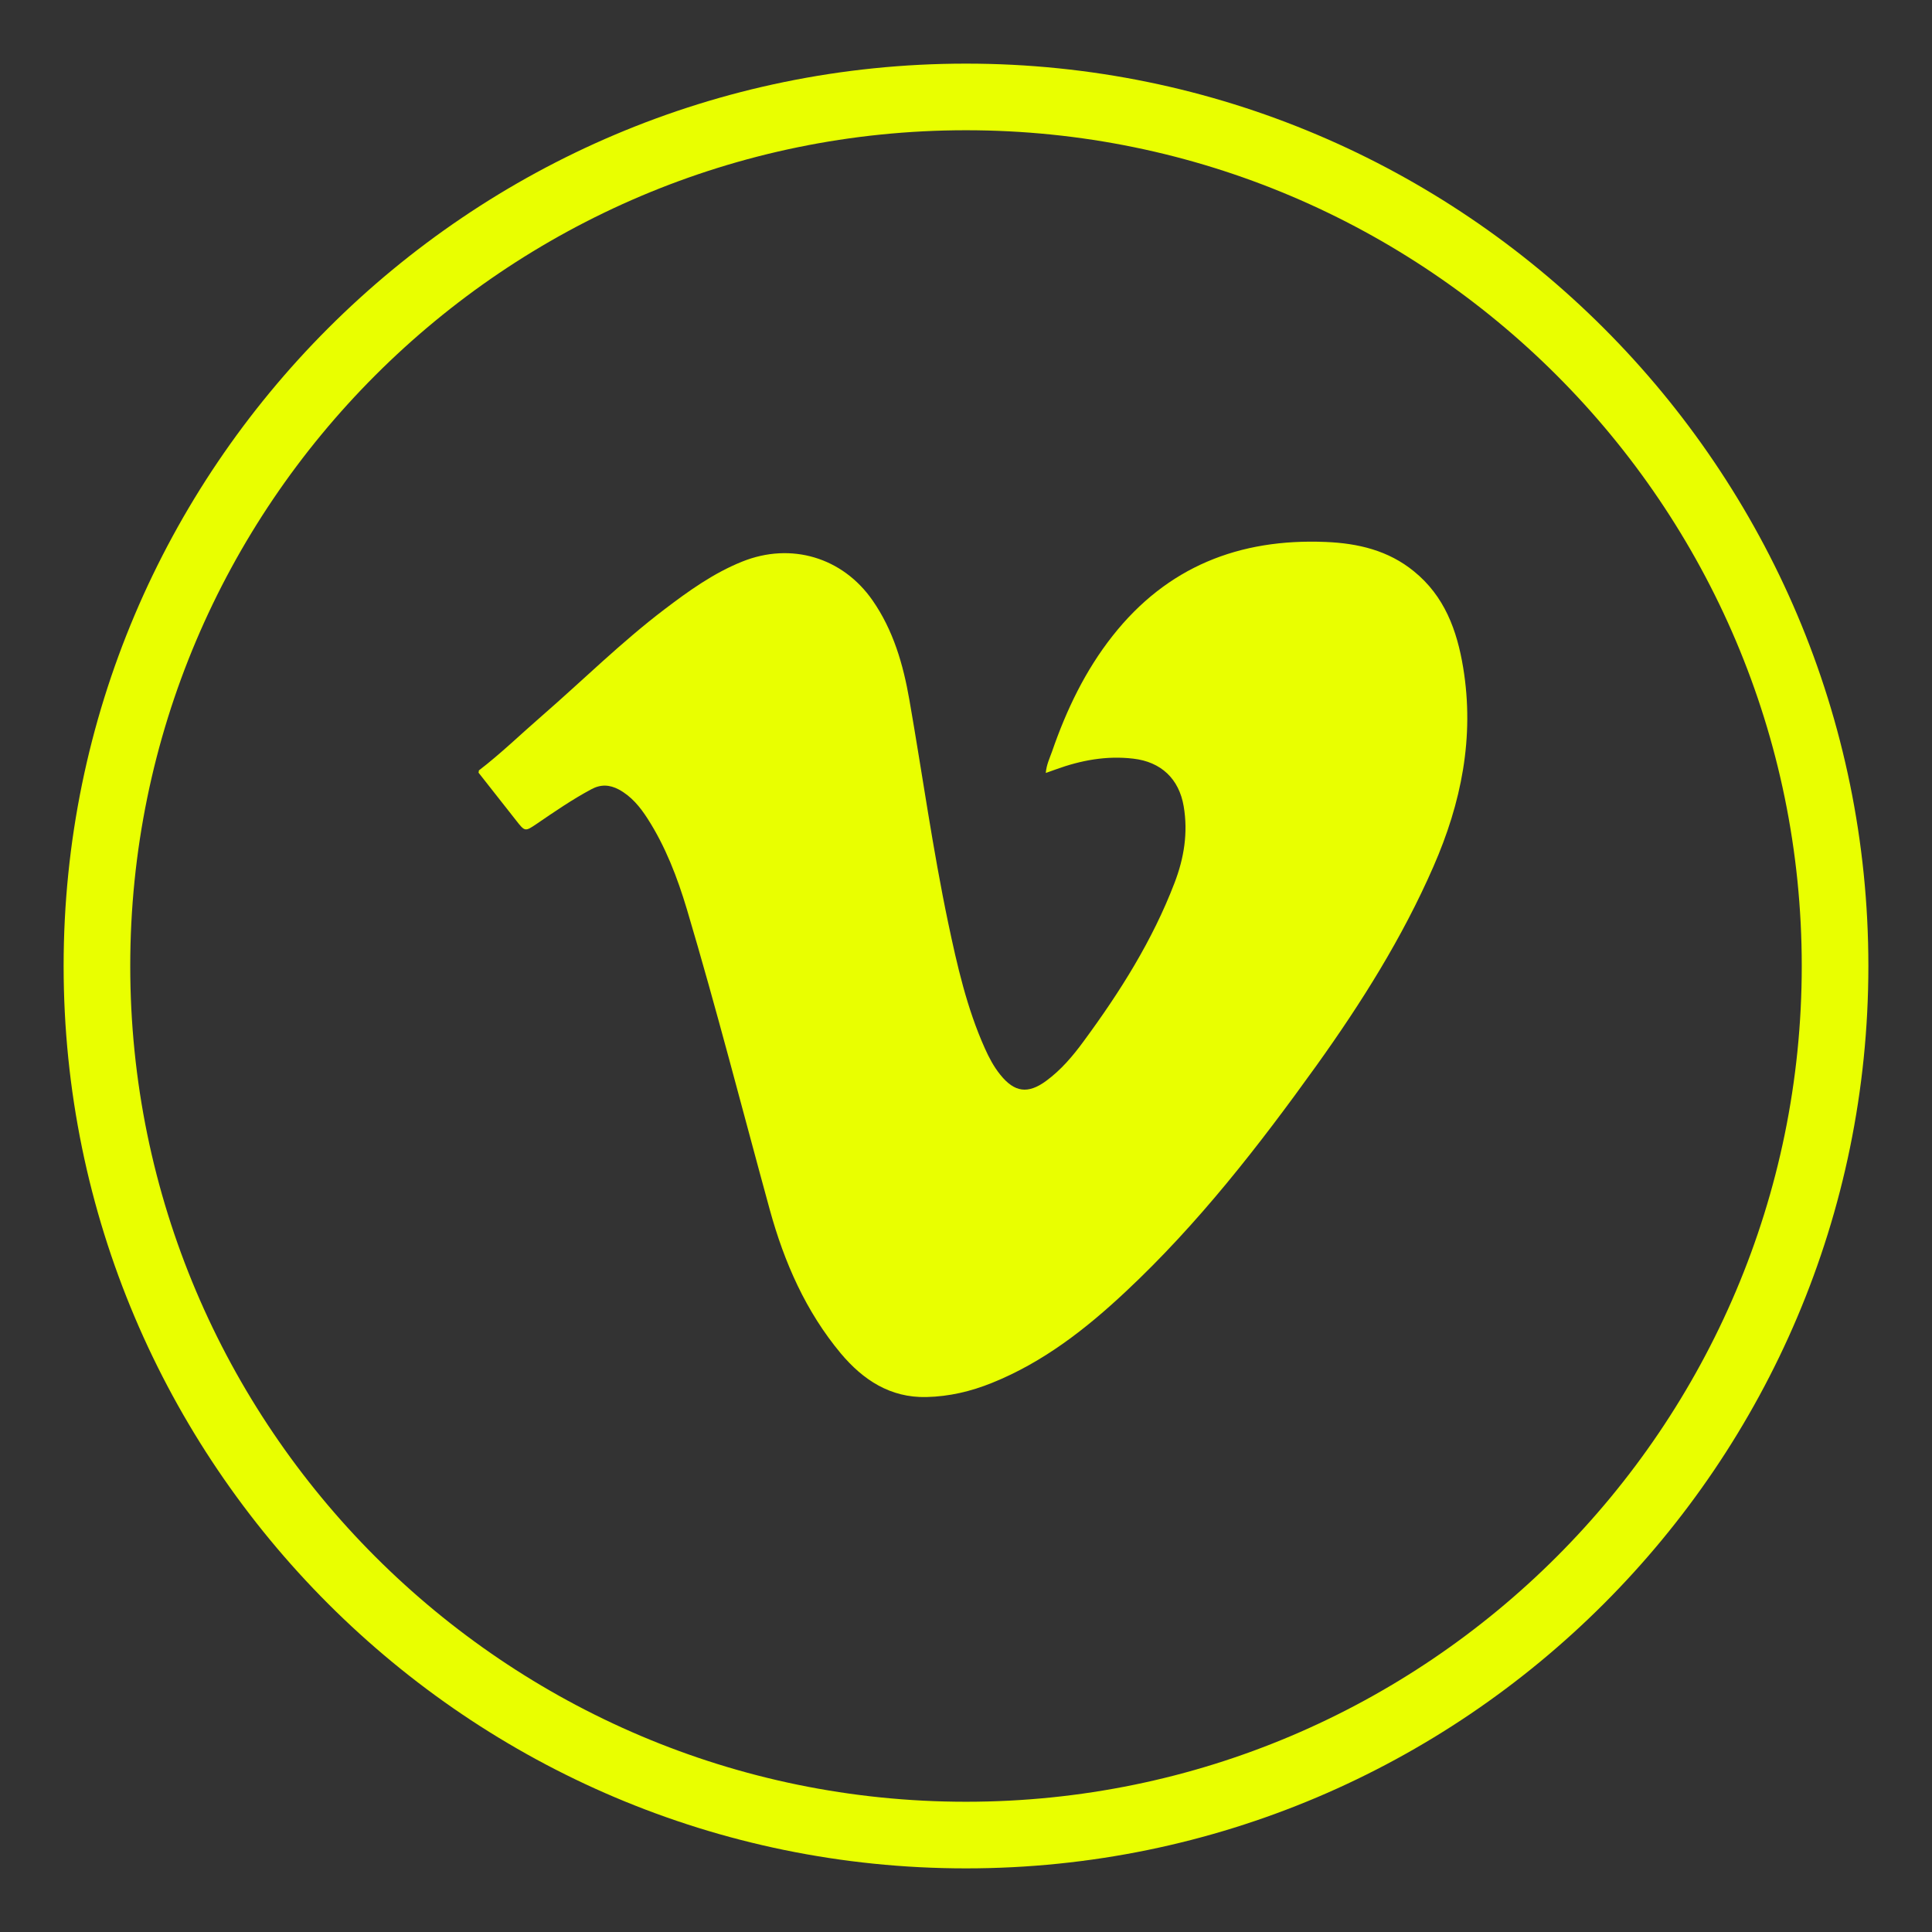
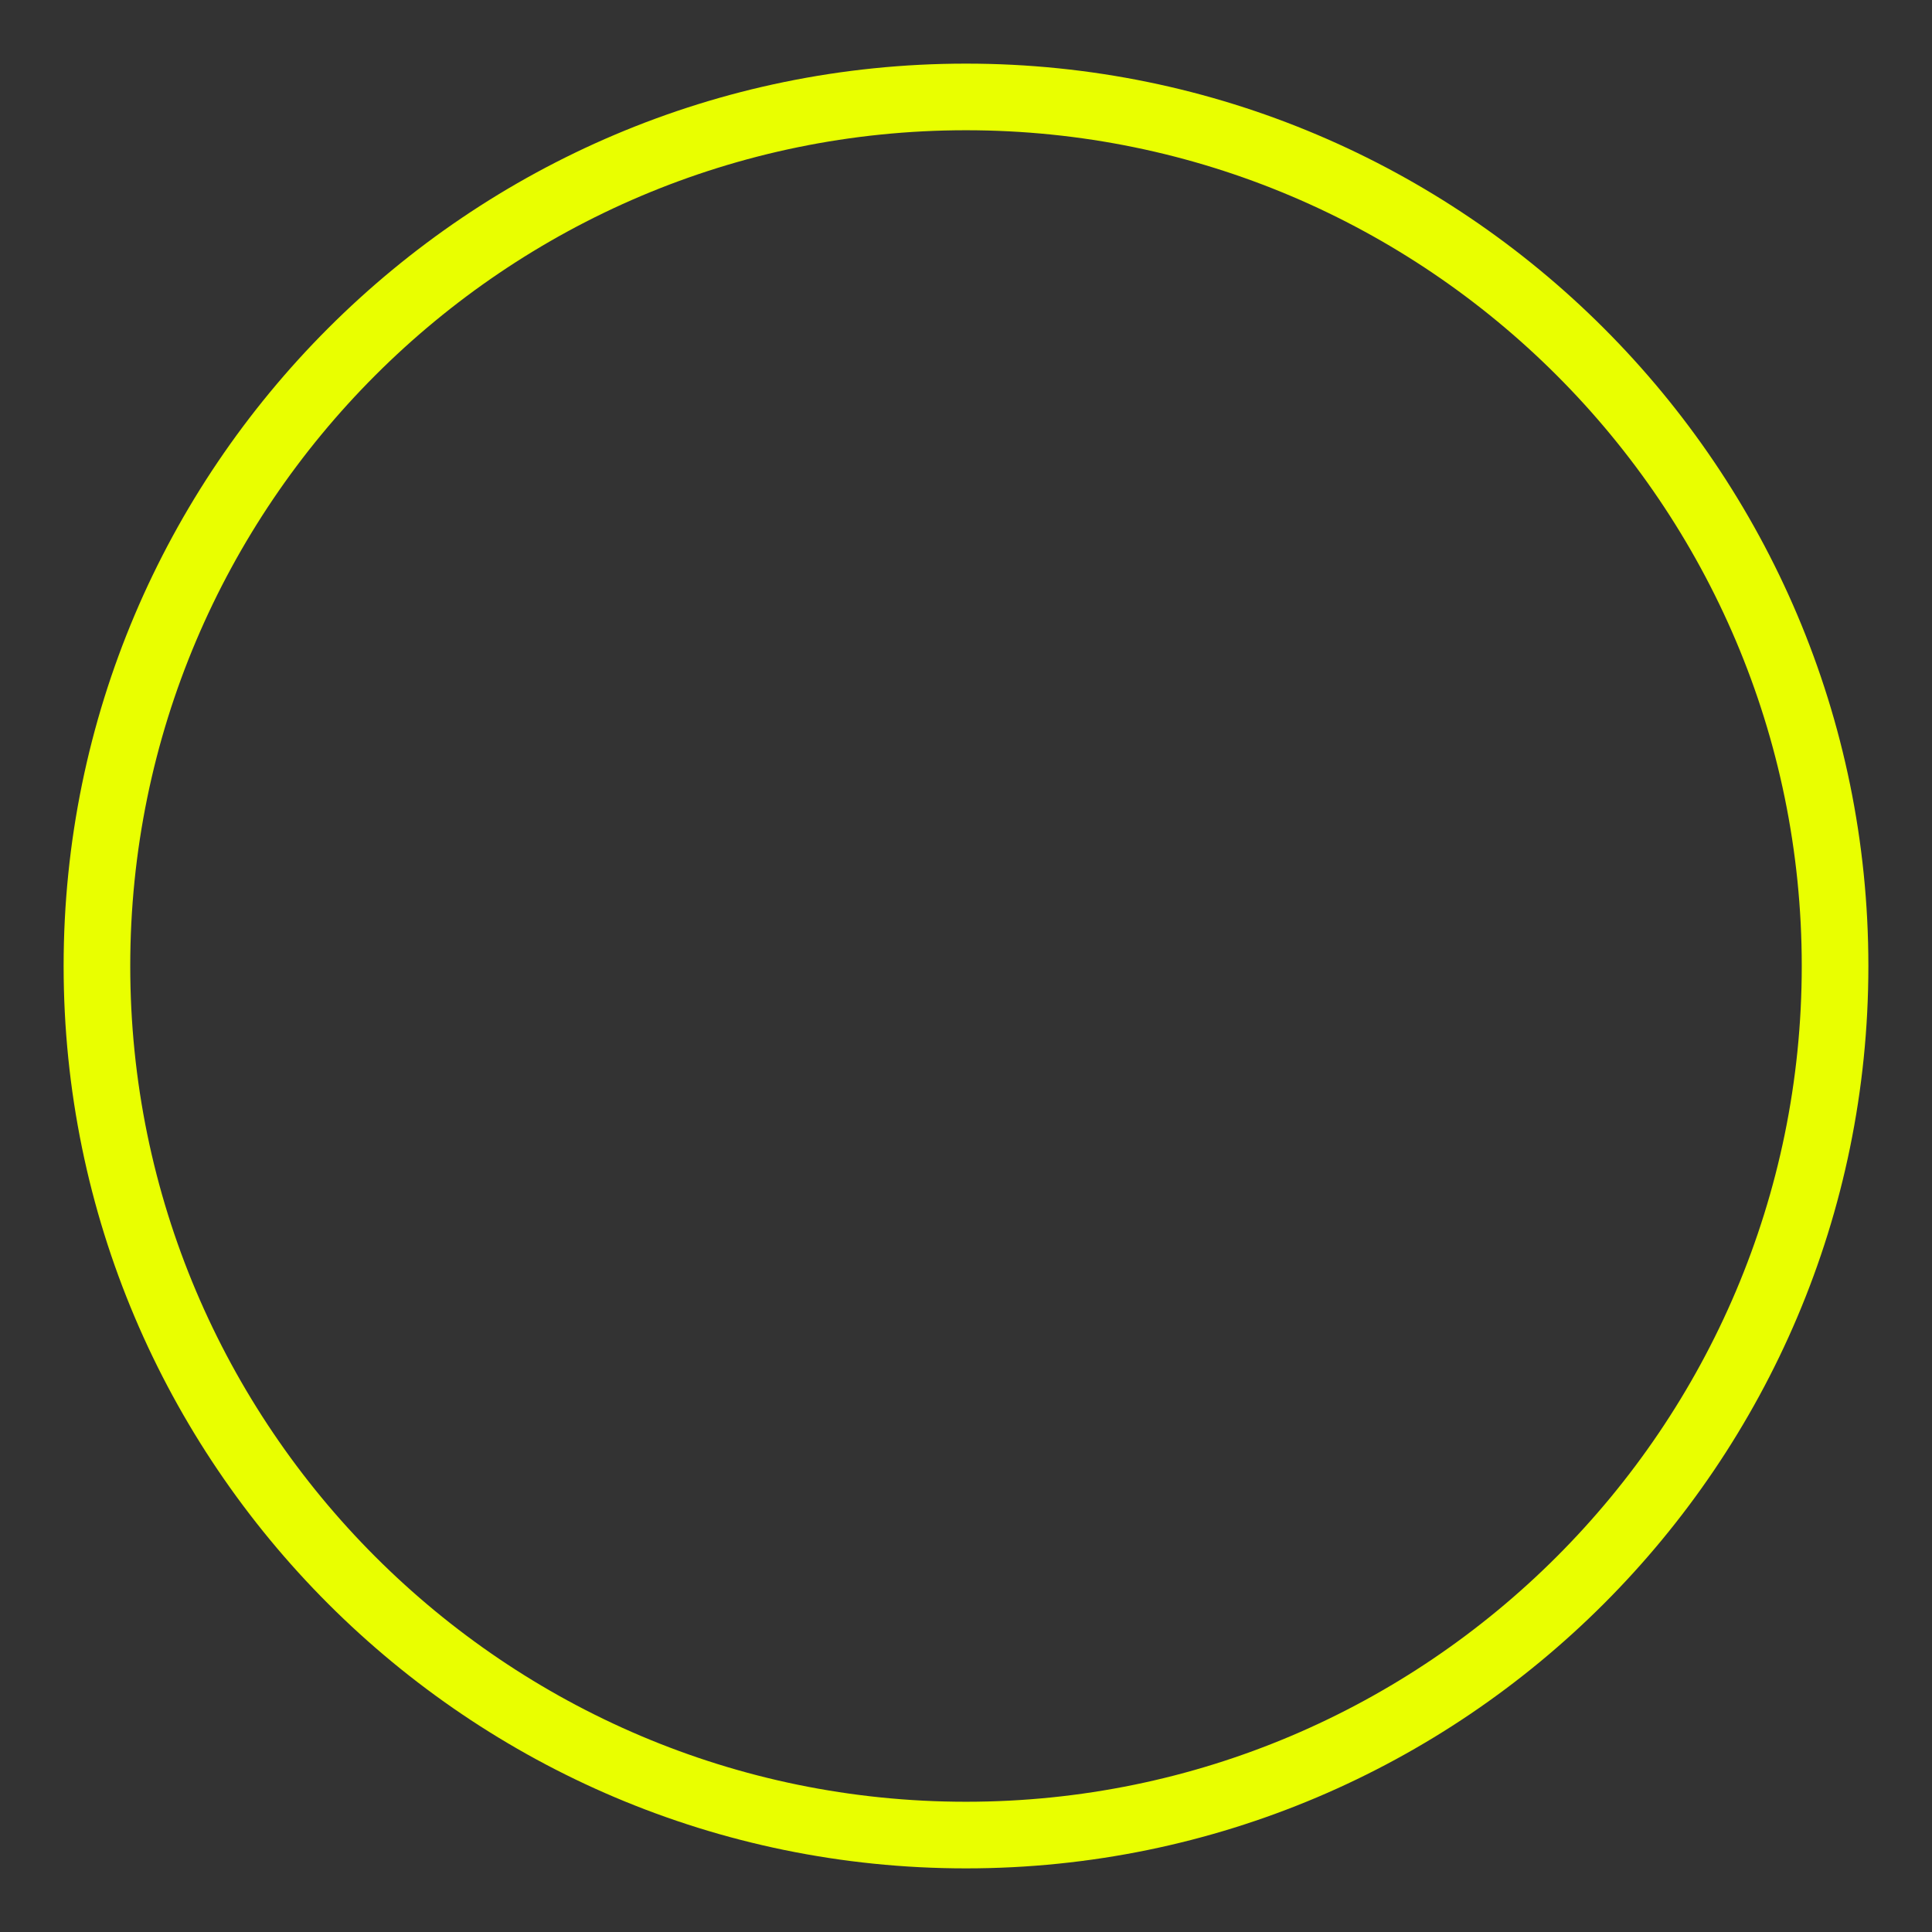
<svg xmlns="http://www.w3.org/2000/svg" version="1.1" id="Capa_1" x="0px" y="0px" viewBox="0 0 116 116" style="enable-background:new 0 0 116 116;" xml:space="preserve">
  <rect x="0" y="0" width="116" height="116" fill="#333333" stroke="none" />
  <style type="text/css">
	.st0{fill:#E9FF00;}
</style>
  <g>
    <g>
      <path class="st0" d="M58,112.18c-29.88,0-54.18-24.3-54.18-54.18S28.12,3.82,58,3.82s54.18,24.3,54.18,54.18    S87.88,112.18,58,112.18z M58,7.82C30.33,7.82,7.82,30.33,7.82,58S30.33,108.18,58,108.18S108.18,85.67,108.18,58    S85.67,7.82,58,7.82z" />
    </g>
    <g>
-       <path class="st0" d="M28.75,46.26c1.33-1.02,2.53-2.19,3.8-3.29c2.45-2.13,4.76-4.42,7.34-6.38c1.46-1.11,2.95-2.18,4.67-2.87    c2.93-1.18,6.03-0.26,7.83,2.33c1.25,1.8,1.84,3.85,2.21,5.97c0.78,4.46,1.4,8.96,2.33,13.39c0.54,2.56,1.12,5.12,2.2,7.53    c0.25,0.56,0.54,1.11,0.93,1.59c0.85,1.06,1.66,1.17,2.75,0.37c0.9-0.66,1.61-1.5,2.26-2.39c2.18-2.96,4.13-6.05,5.45-9.5    c0.57-1.48,0.82-3.01,0.55-4.6c-0.28-1.65-1.36-2.67-3.03-2.86c-1.61-0.19-3.15,0.1-4.66,0.65c-0.18,0.06-0.35,0.13-0.59,0.21    c0.04-0.5,0.24-0.9,0.38-1.3c0.86-2.49,1.99-4.85,3.63-6.93c3.27-4.15,7.61-5.86,12.81-5.64c1.93,0.08,3.75,0.51,5.28,1.76    c1.84,1.49,2.59,3.54,2.96,5.78c0.69,4.18-0.11,8.13-1.79,11.96c-1.86,4.26-4.32,8.17-7.02,11.94c-3.46,4.82-7.1,9.5-11.45,13.57    c-2.39,2.24-4.95,4.24-8.03,5.48c-1.26,0.51-2.57,0.82-3.94,0.85c-2.17,0.05-3.8-1.03-5.13-2.61c-2.11-2.53-3.4-5.47-4.27-8.63    c-1.65-6.02-3.2-12.07-4.98-18.05c-0.57-1.9-1.28-3.76-2.36-5.44c-0.45-0.7-0.97-1.34-1.73-1.75c-0.55-0.29-1.08-0.32-1.65-0.01    c-1.14,0.61-2.2,1.34-3.27,2.07c-0.71,0.48-0.71,0.48-1.25-0.21c-0.75-0.95-1.5-1.91-2.25-2.86    C28.75,46.33,28.75,46.3,28.75,46.26z" />
-     </g>
+       </g>
  </g>
</svg>